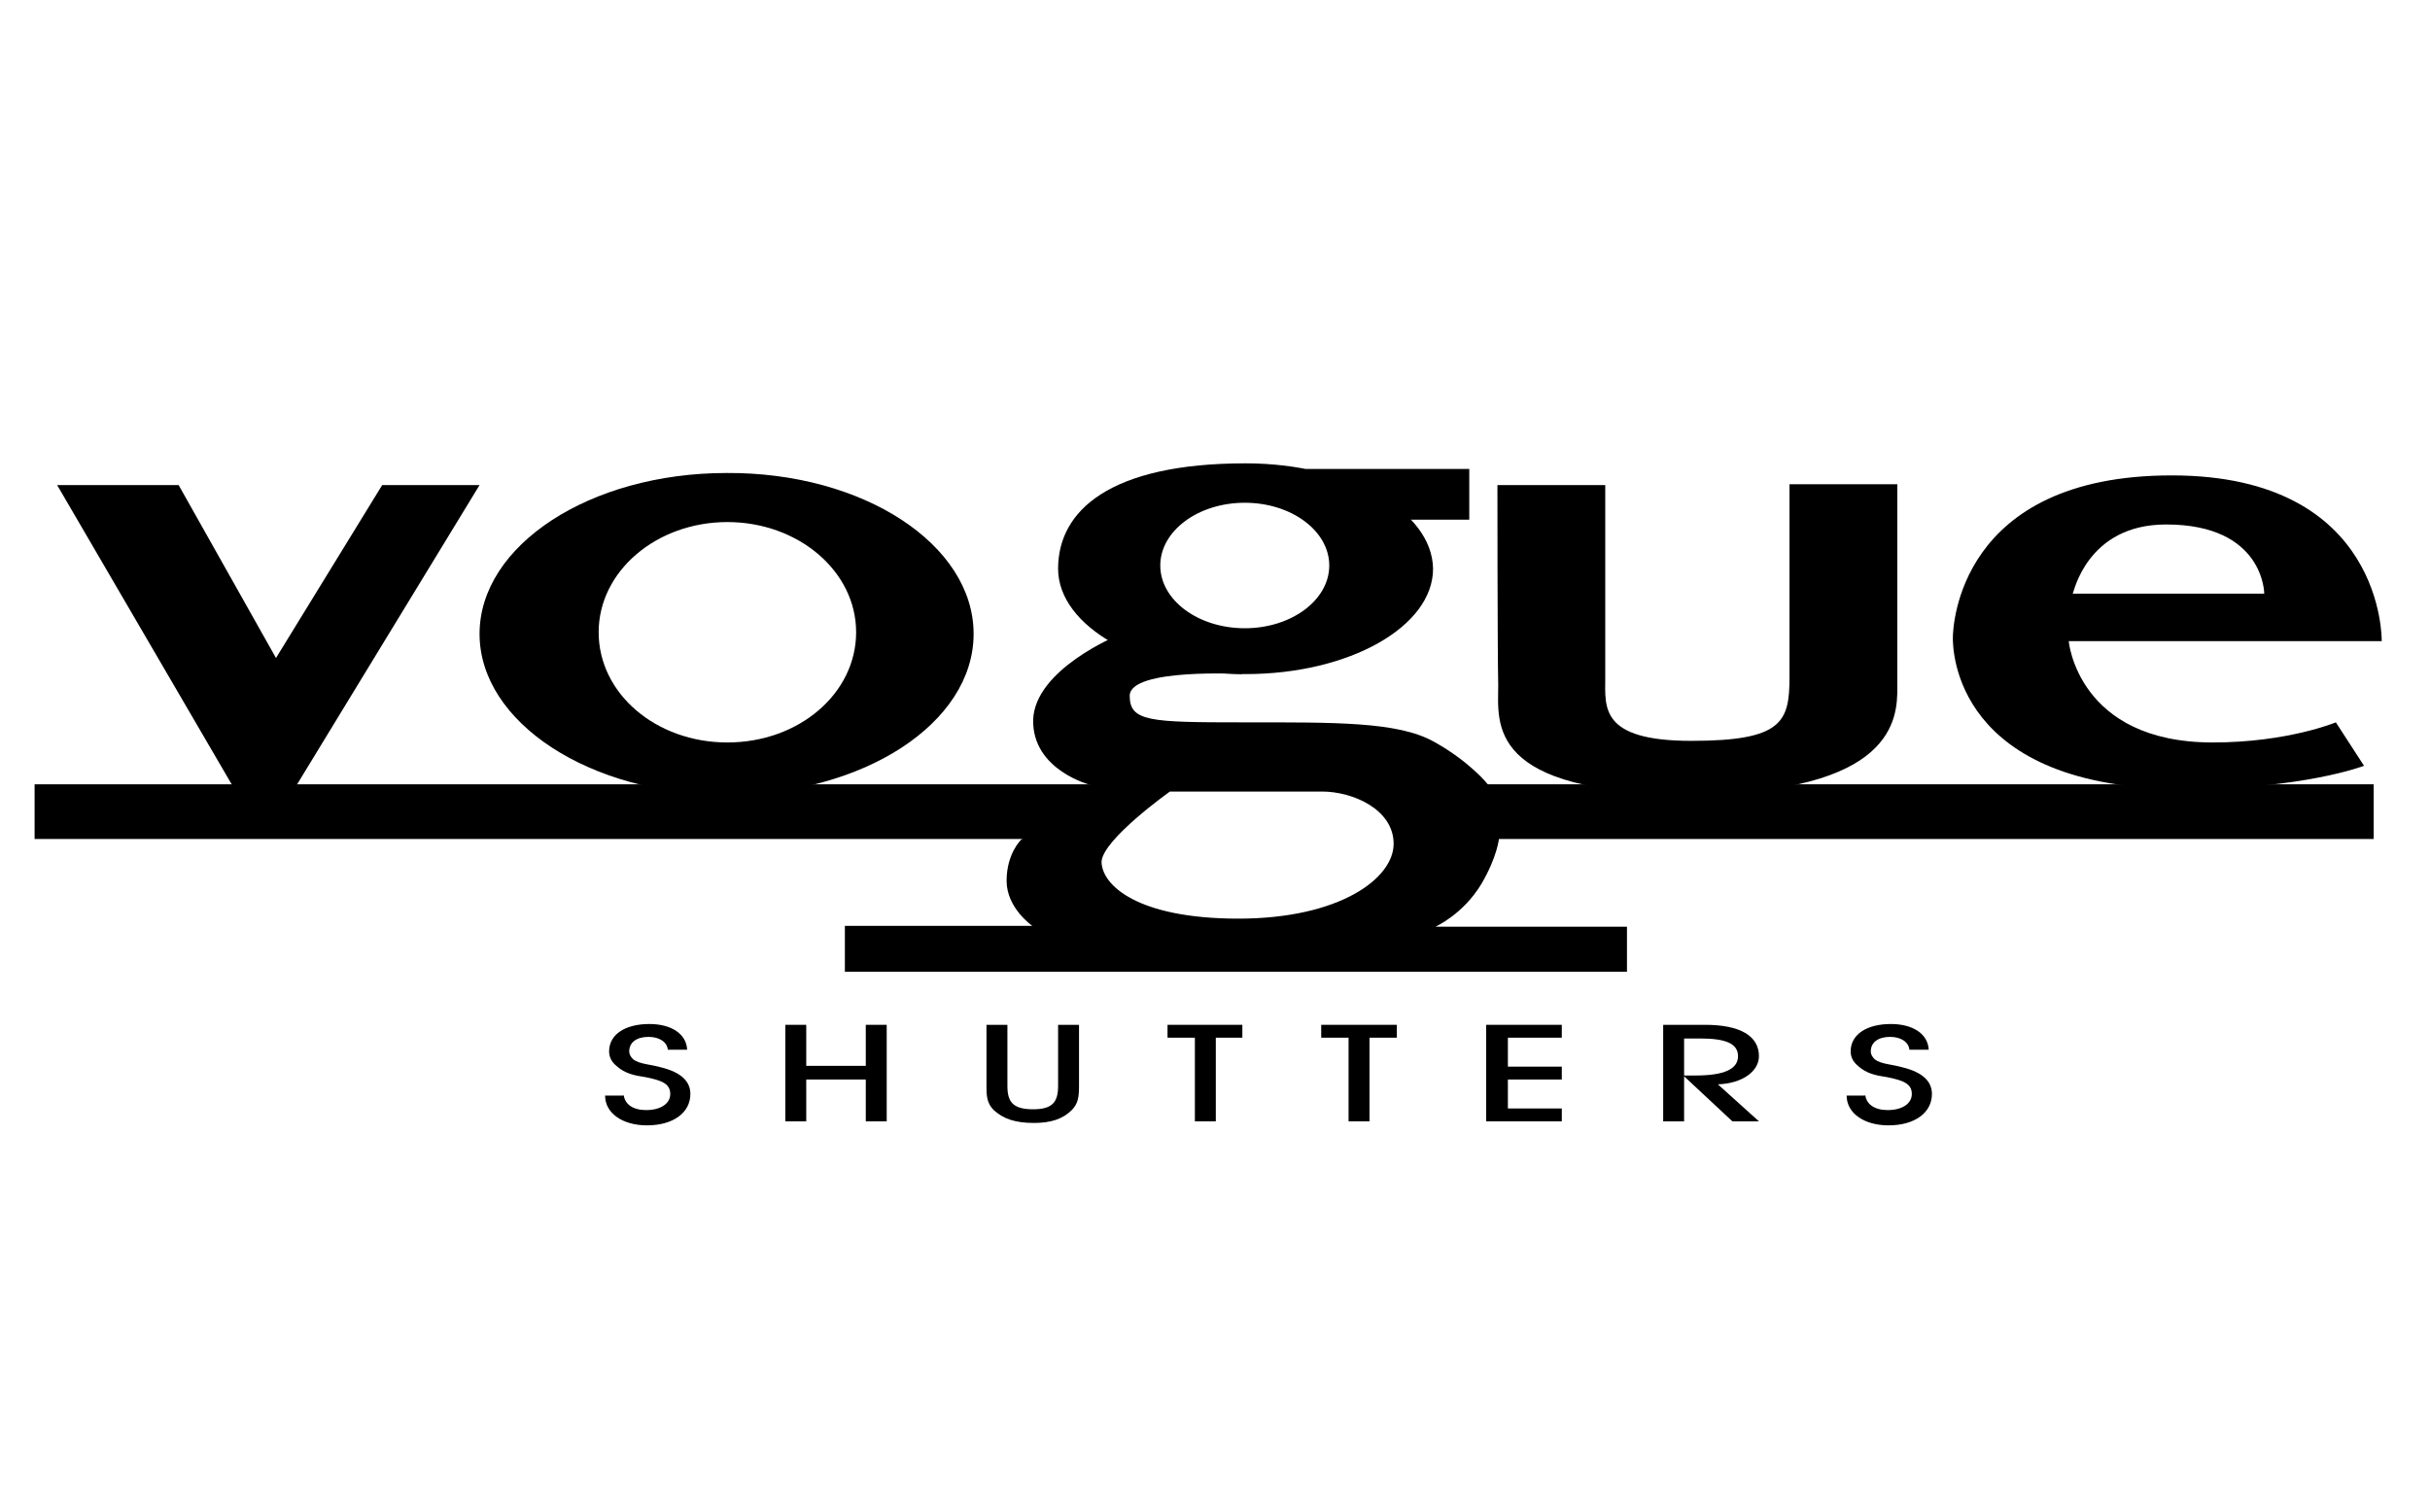
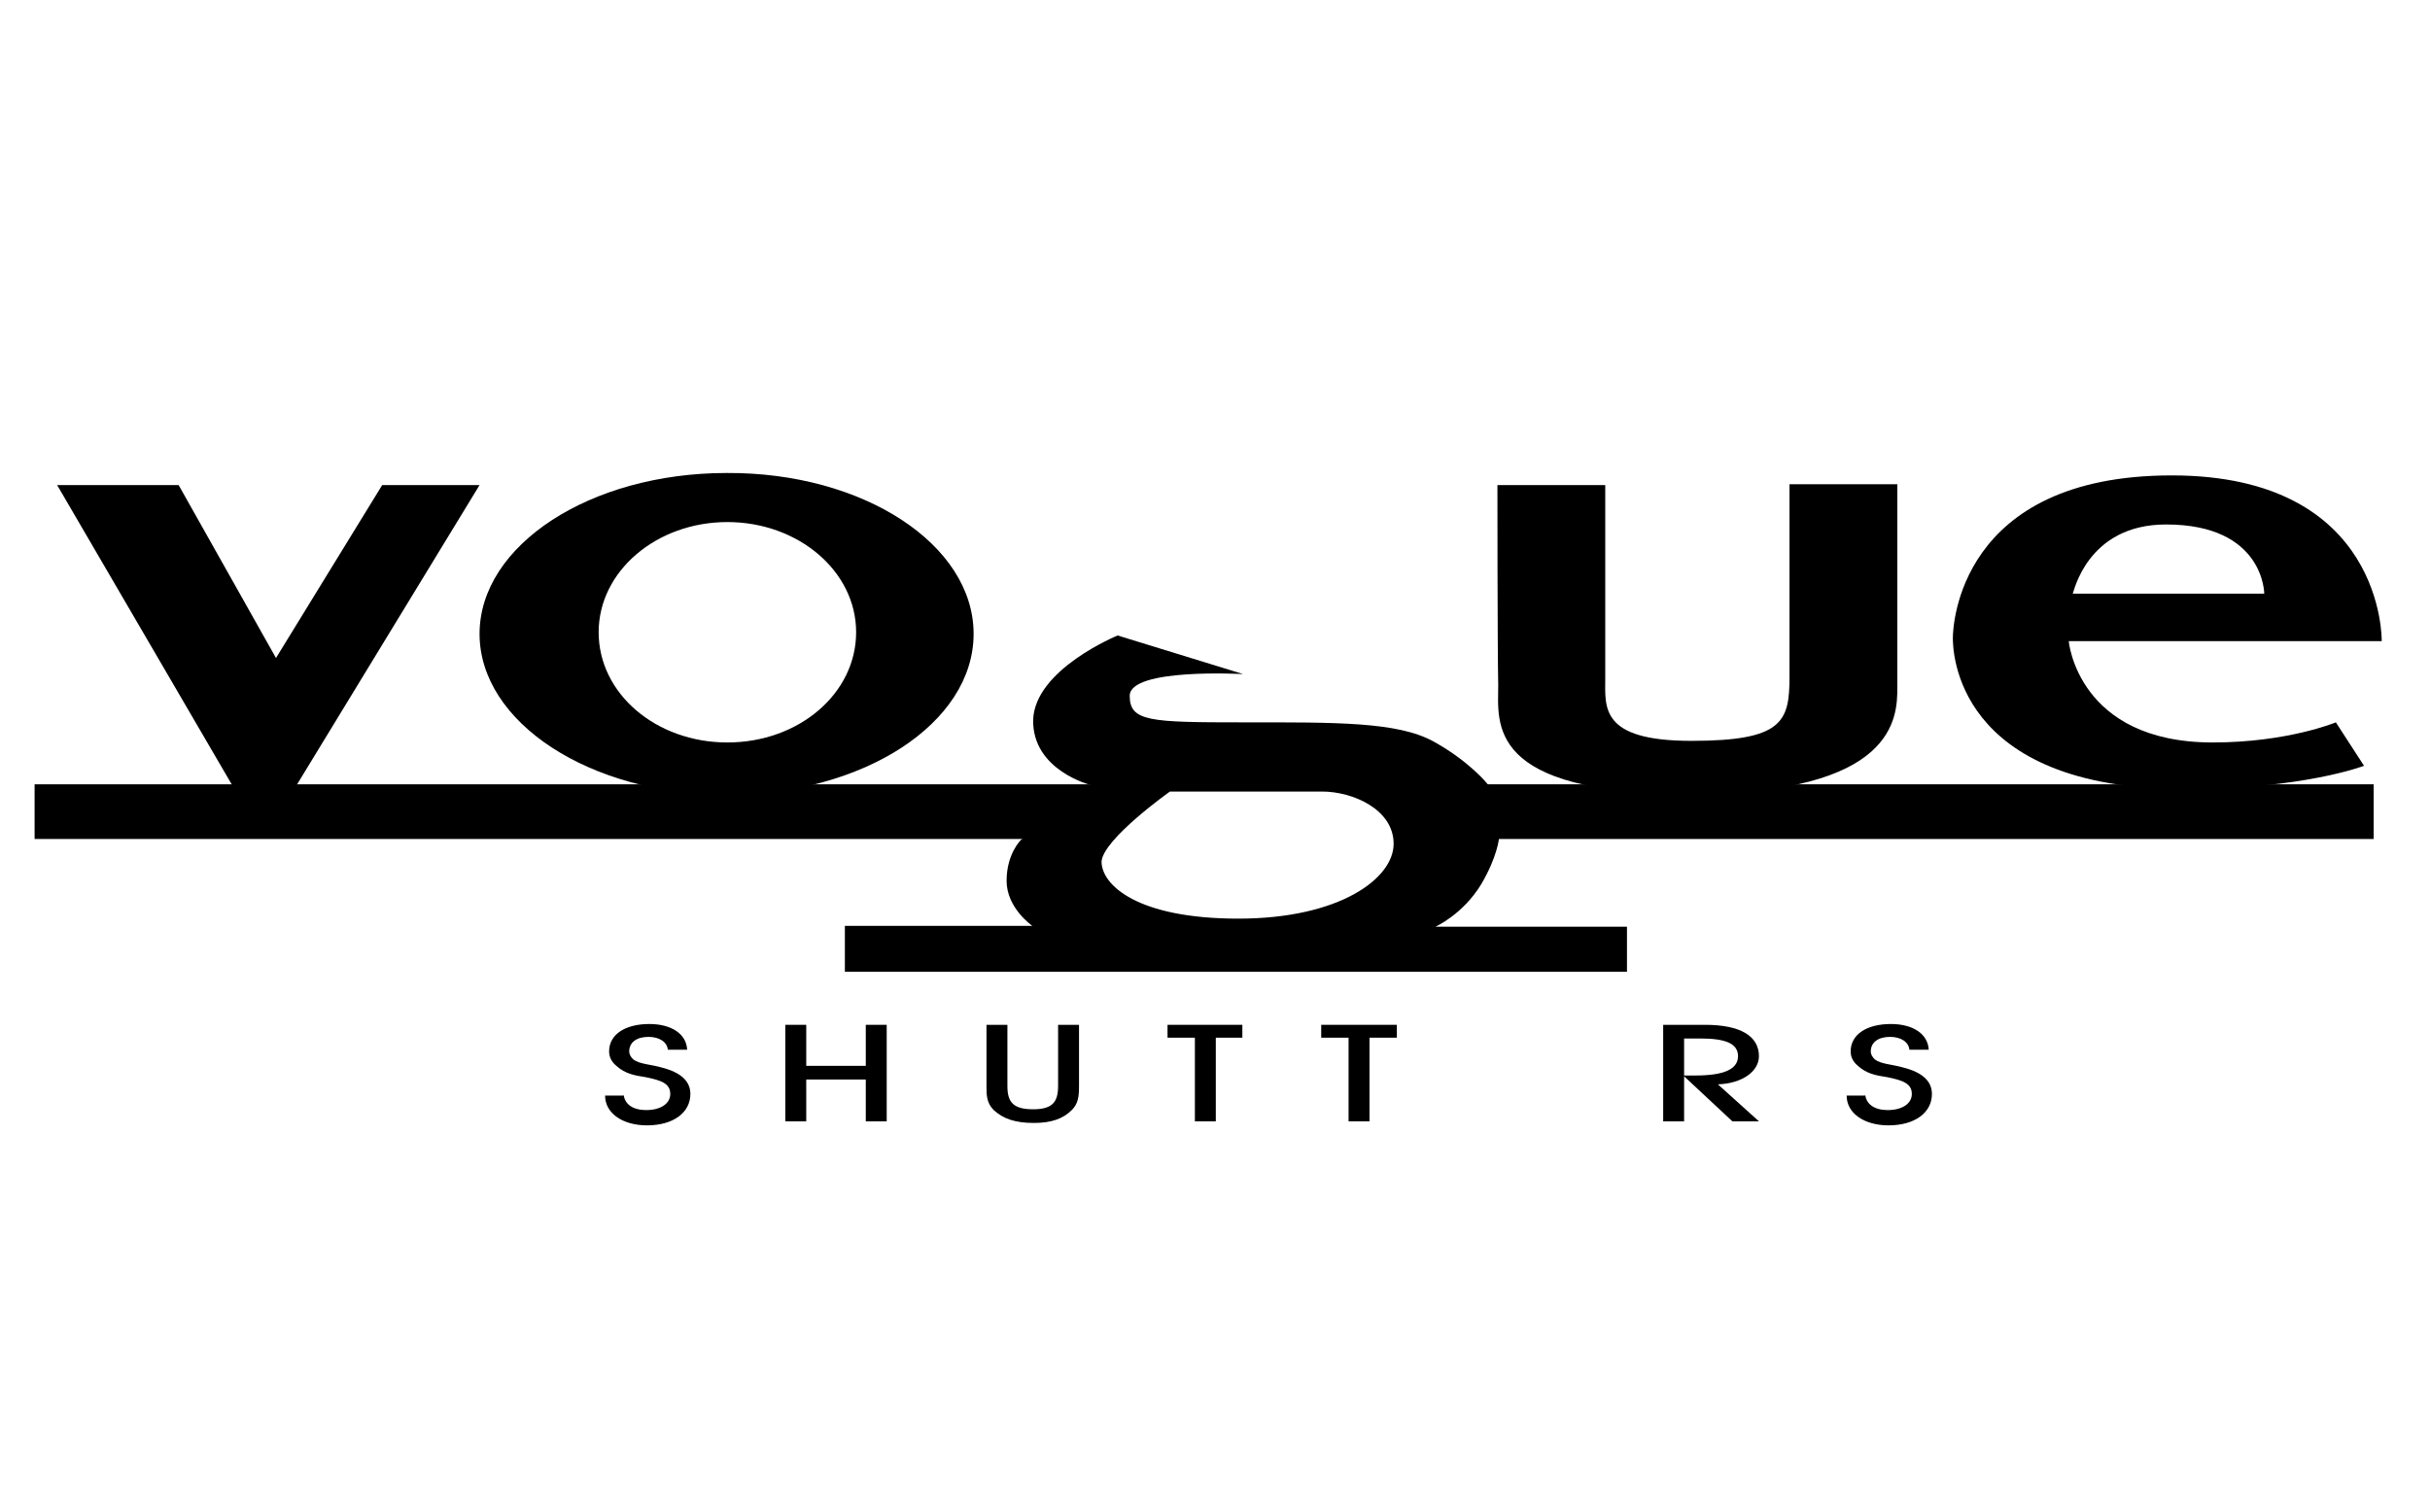
<svg xmlns="http://www.w3.org/2000/svg" xmlns:xlink="http://www.w3.org/1999/xlink" id="Layer_1" x="0px" y="0px" viewBox="0 0 302 188" style="enable-background:new 0 0 302 188;" xml:space="preserve">
  <style type="text/css"> .st0{clip-path:url(#SVGID_2_);} .st1{clip-path:url(#SVGID_4_);} </style>
  <g>
    <g>
      <defs>
        <rect id="SVGID_1_" x="4.3" y="57.6" width="291.7" height="82.1" />
      </defs>
      <clipPath id="SVGID_2_">
        <use xlink:href="#SVGID_1_" style="overflow:visible;" />
      </clipPath>
      <rect x="4.3" y="97.5" class="st0" width="132.4" height="6.8" />
    </g>
  </g>
  <rect x="178.5" y="97.5" width="116.5" height="6.8" />
  <polyline points="7.1,60.3 22.2,60.3 34.3,81.8 47.5,60.3 59.6,60.3 36.5,98.2 29.2,98.2 7.1,60.3 " />
  <path d="M121,78.8c0,11.1-13.7,20-30.7,20s-30.7-9-30.7-20s13.7-20,30.7-20C107.3,58.7,121,67.7,121,78.8 M90.4,64.9 c-8.8,0-16,6.1-16,13.7s7.1,13.7,16,13.7s16-6.1,16-13.7S99.2,64.9,90.4,64.9z" />
  <path d="M145.4,98.4c0,0,15.2,0,18.9,0c3.8,0,8.9,2.2,8.9,6.5s-6.7,9.3-19.3,9.3c-12.6,0-17-4.2-17-7.1 C137.1,104.3,145.4,98.4,145.4,98.4 M184.9,97.5c0,0-2.2-2.8-6.7-5.3c-4.5-2.5-12.2-2.4-23.7-2.4c-11.6,0-14.1-0.1-14.1-3.3 c0-3.5,14.1-2.7,14.1-2.7L138.9,79c0,0-10.3,4.2-10.5,10.5c-0.1,6.3,7.2,8.1,7.2,8.1l-8.7,6.8c0,0-1.8,1.7-1.8,5.1s3.2,5.6,3.2,5.6 H105v5.7h97.2v-5.6h-23.8c0,0,3.4-1.5,5.7-5.3c2-3.4,2.2-5.7,2.2-5.7L184.9,97.5z" />
-   <path d="M165.2,70.3c0,4.3-4.7,7.8-10.5,7.8c-5.8,0-10.5-3.5-10.5-7.8s4.7-7.8,10.5-7.8C160.5,62.5,165.2,66,165.2,70.3 M154.8,57.6 c-16.9,0-23.3,5.9-23.3,13.1s10.4,13.1,23.3,13.1c12.9,0,23.3-5.9,23.3-13.1C178,63.5,167.6,57.6,154.8,57.6z M175.4,64.6h7.2v-6.3 h-22.3" />
  <path d="M186.1,60.3h13.4c0,0,0,20.4,0,24s-0.7,7.8,10.7,7.8c11.4,0,12.2-2.4,12.2-8c0-5.7,0-23.9,0-23.9h13.4c0,0,0,21.6,0,25.3 s-0.2,13.2-25.7,13.2s-23.9-8.8-23.9-13.5C186.1,80.6,186.1,60.3,186.1,60.3" />
  <g>
    <g>
      <defs>
        <rect id="SVGID_3_" x="4.3" y="57.6" width="291.7" height="82.1" />
      </defs>
      <clipPath id="SVGID_4_">
        <use xlink:href="#SVGID_3_" style="overflow:visible;" />
      </clipPath>
-       <path class="st1" d="M269.2,65.2c12.2,0,12.2,8.6,12.2,8.6h-23.8C257.7,73.8,259.3,65.2,269.2,65.2 M257.1,79.7H296 c0,0,0.4-20.6-26.1-20.6s-27.2,18.8-27.2,20.2s0.1,18.8,28.9,18.8c14.7,0,22.2-2.9,22.2-2.9l-3.5-5.4c0,0-6,2.5-15.3,2.5 C258.2,92.3,257.1,79.7,257.1,79.7z" />
+       <path class="st1" d="M269.2,65.2c12.2,0,12.2,8.6,12.2,8.6h-23.8C257.7,73.8,259.3,65.2,269.2,65.2 M257.1,79.7H296 c0,0,0.4-20.6-26.1-20.6s-27.2,18.8-27.2,20.2s0.1,18.8,28.9,18.8c14.7,0,22.2-2.9,22.2-2.9l-3.5-5.4c0,0-6,2.5-15.3,2.5 C258.2,92.3,257.1,79.7,257.1,79.7" />
    </g>
  </g>
  <path d="M77.5,136c0.1,1.3,1.2,2,2.8,2c1.8,0,3-0.8,3-2c0-1.3-1.1-1.7-3.1-2.1c-1.3-0.2-2.5-0.4-3.6-1.4c-0.6-0.5-0.9-1.1-0.9-1.8 c0-2.1,2-3.4,5-3.4c2.7,0,4.6,1.2,4.7,3.2H83c-0.1-1-1.1-1.6-2.4-1.6c-1.5,0-2.4,0.7-2.4,1.8c0,0.4,0.2,0.7,0.5,1 c0.8,0.6,2.1,0.6,3.5,1c2.4,0.6,3.6,1.7,3.6,3.3c0,2.3-2.1,3.9-5.4,3.9c-3,0-5.2-1.5-5.2-3.7H77.5" />
  <polyline points="97.6,139.4 97.6,127.4 100.2,127.4 100.2,132.5 107.6,132.5 107.6,127.4 110.2,127.4 110.2,139.4 107.6,139.4 107.6,134.2 100.2,134.2 100.2,139.4 97.6,139.4 " />
  <path d="M125.2,127.4v7.6c0,2,0.7,2.9,3.2,2.9c2.4,0,3.1-0.9,3.1-2.9v-7.6h2.6v7.6c0,1.3-0.1,2.2-0.9,3c-1.1,1.1-2.6,1.6-4.7,1.6 c-2.3,0-3.8-0.5-5-1.6c-0.9-0.9-0.9-1.9-0.9-3v-7.6H125.2" />
  <polyline points="148.5,139.4 148.5,129 145.1,129 145.1,127.4 154.4,127.4 154.4,129 151.1,129 151.1,139.4 148.5,139.4 " />
  <polyline points="167.6,139.4 167.6,129 164.2,129 164.2,127.4 173.6,127.4 173.6,129 170.2,129 170.2,139.4 167.6,139.4 " />
-   <polyline points="184.7,139.4 184.7,127.4 194.1,127.4 194.1,129 187.4,129 187.4,132.6 194.1,132.6 194.1,134.2 187.4,134.2 187.4,137.8 194.1,137.8 194.1,139.4 184.7,139.4 " />
  <path d="M206.7,139.4v-12h5.2c4.4,0,6.7,1.4,6.7,3.9c0,1.9-2.1,3.4-5.1,3.5l5.1,4.6h-3.3l-6-5.6v5.6H206.7 M210.7,133.7 c3.6,0,5.3-0.8,5.3-2.4s-1.6-2.2-4.7-2.2h-2v4.6C209.3,133.7,210.7,133.7,210.7,133.7z" />
  <path d="M231.8,136c0.1,1.3,1.2,2,2.8,2c1.8,0,3-0.8,3-2c0-1.3-1.1-1.7-3.1-2.1c-1.3-0.2-2.5-0.4-3.6-1.4c-0.6-0.5-0.9-1.1-0.9-1.8 c0-2.1,2-3.4,5-3.4c2.7,0,4.6,1.2,4.7,3.2h-2.4c-0.1-1-1.1-1.6-2.4-1.6c-1.5,0-2.4,0.7-2.4,1.8c0,0.4,0.2,0.7,0.5,1 c0.8,0.6,2.1,0.6,3.5,1c2.4,0.6,3.6,1.7,3.6,3.3c0,2.3-2.1,3.9-5.4,3.9c-3,0-5.2-1.5-5.2-3.7H231.8" />
</svg>